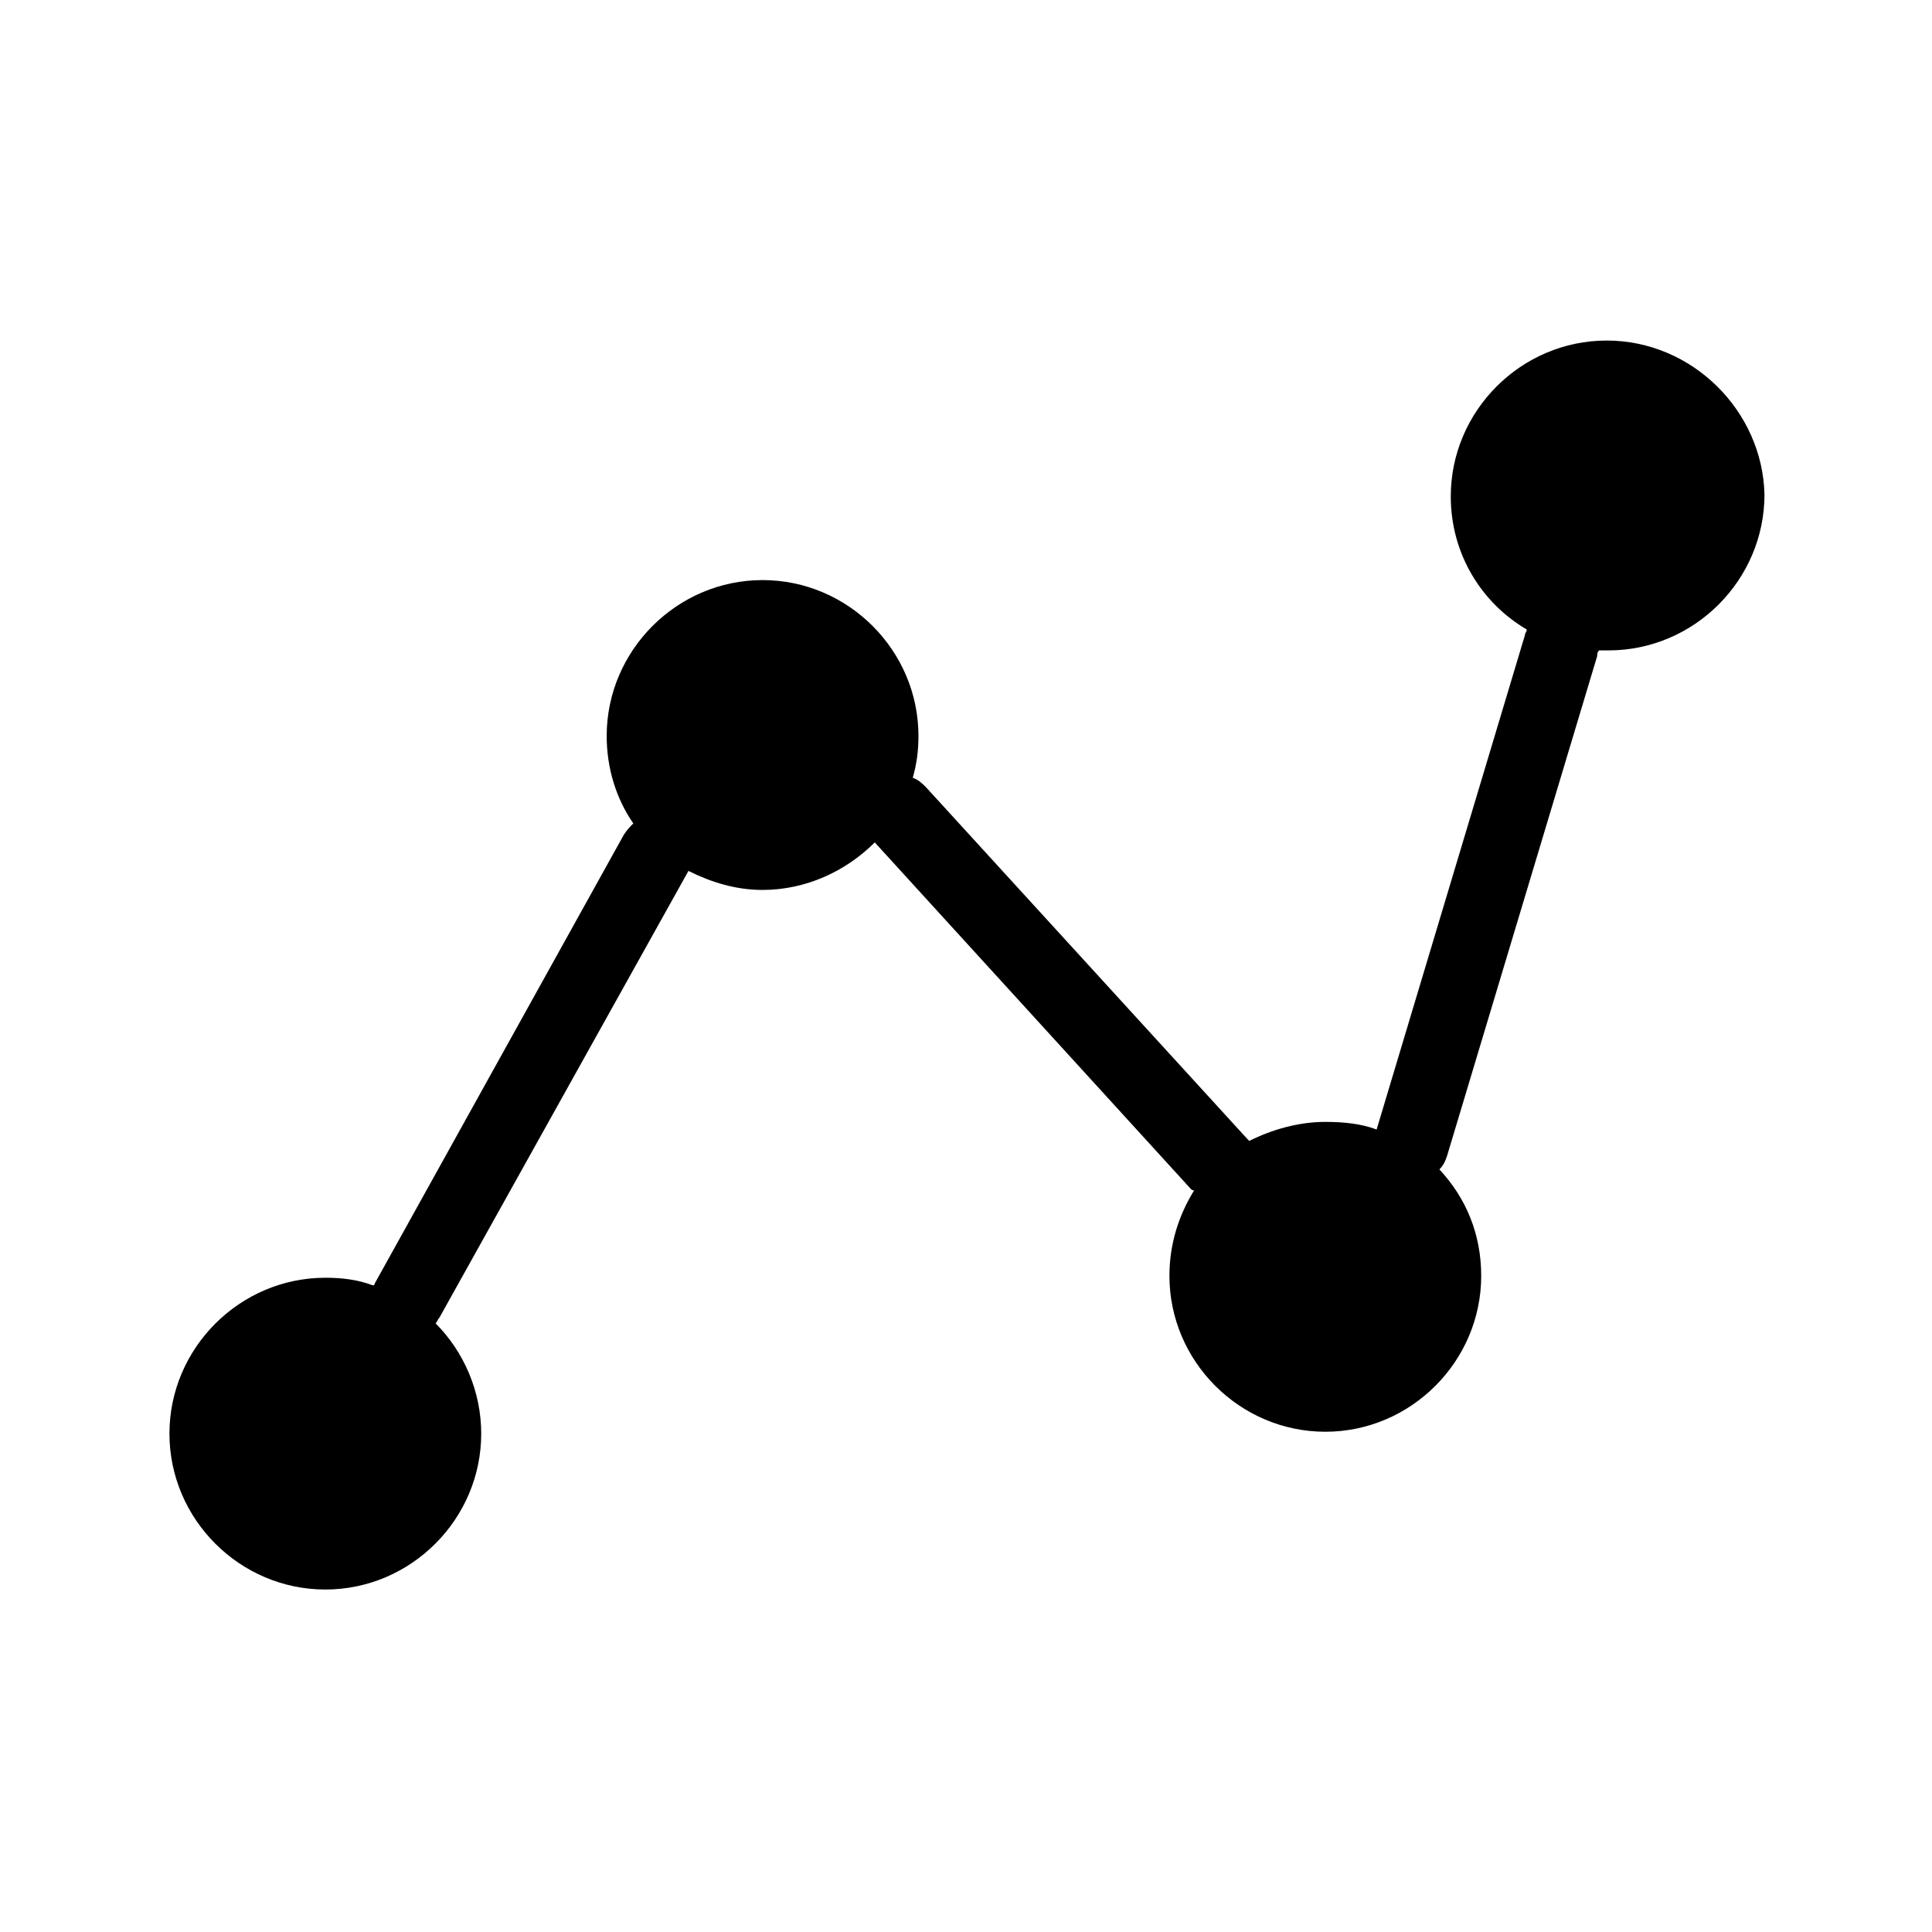
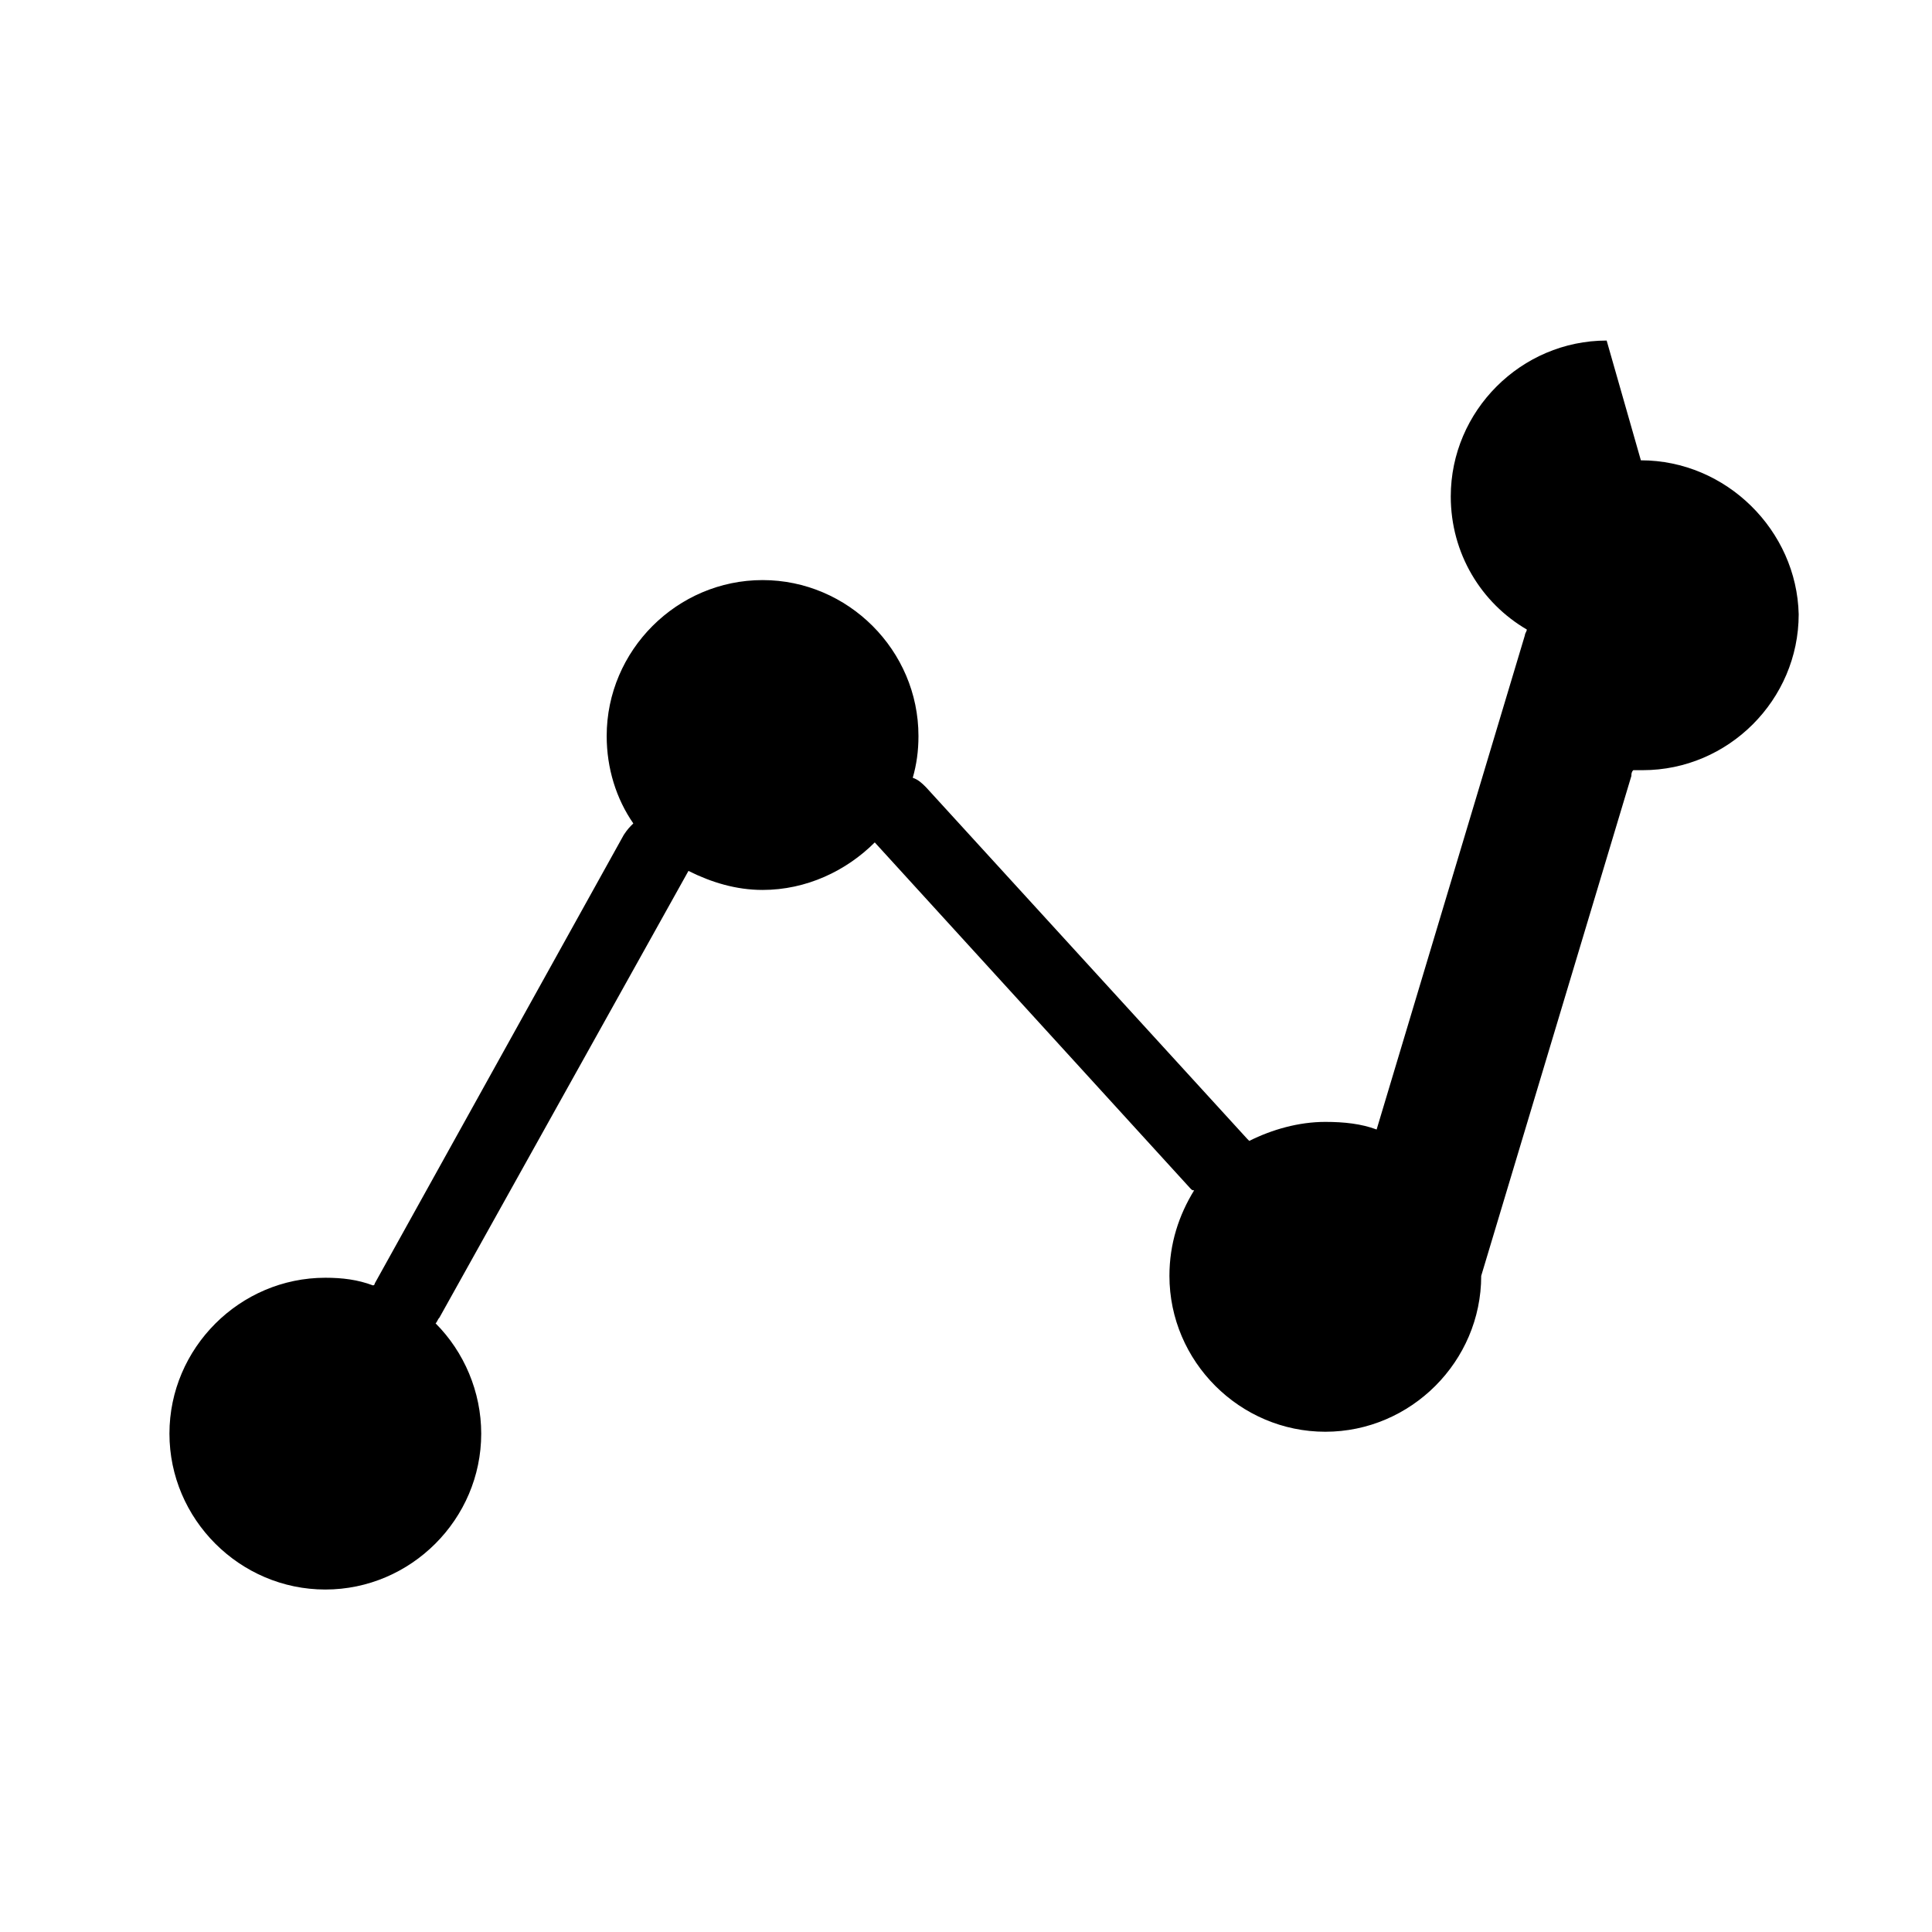
<svg xmlns="http://www.w3.org/2000/svg" fill="#000000" width="800px" height="800px" version="1.1" viewBox="144 144 512 512">
-   <path d="m569.78 234.25c-22.672 0-41.312 18.641-41.312 41.312 0 15.113 8.062 28.215 20.152 35.266 0 0.504-0.504 1.008-0.504 1.512l-39.297 130.99c-4.031-1.512-8.566-2.016-13.602-2.016-7.055 0-14.105 2.016-20.152 5.039l-0.504-0.504-85.145-93.207c-1.008-1.008-2.016-2.016-3.527-2.519 1.008-3.527 1.512-7.055 1.512-11.082 0-22.672-18.641-41.312-41.312-41.312s-41.312 18.641-41.312 41.312c0 8.566 2.519 16.625 7.055 23.176-1.008 1.008-1.512 1.512-2.519 3.023l-66 118.89s0 0.504-0.504 0.504c-4.031-1.512-8.062-2.016-12.594-2.016-22.672 0-41.312 18.641-41.312 41.312s18.641 41.312 41.312 41.312 41.312-18.641 41.312-41.312c0-11.082-4.535-21.664-12.09-29.223 0.504-0.504 0.504-1.008 1.008-1.512l66-118.39c6.047 3.023 12.594 5.039 19.648 5.039 11.586 0 22.168-5.039 29.727-12.594l83.633 91.691c0.504 0.504 0.504 0.504 1.008 0.504-4.031 6.551-6.551 14.105-6.551 22.672 0 22.672 18.641 41.312 41.312 41.312s41.312-18.641 41.312-41.312c0-11.082-4.031-20.656-11.082-28.215 1.008-1.008 1.512-2.016 2.016-3.527l39.801-132.5c0-0.504 0-1.008 0.504-1.512h2.519c22.672 0 41.312-18.641 41.312-41.312-0.512-22.164-19.152-40.805-41.824-40.805z" />
+   <path d="m569.78 234.25c-22.672 0-41.312 18.641-41.312 41.312 0 15.113 8.062 28.215 20.152 35.266 0 0.504-0.504 1.008-0.504 1.512l-39.297 130.99c-4.031-1.512-8.566-2.016-13.602-2.016-7.055 0-14.105 2.016-20.152 5.039l-0.504-0.504-85.145-93.207c-1.008-1.008-2.016-2.016-3.527-2.519 1.008-3.527 1.512-7.055 1.512-11.082 0-22.672-18.641-41.312-41.312-41.312s-41.312 18.641-41.312 41.312c0 8.566 2.519 16.625 7.055 23.176-1.008 1.008-1.512 1.512-2.519 3.023l-66 118.89s0 0.504-0.504 0.504c-4.031-1.512-8.062-2.016-12.594-2.016-22.672 0-41.312 18.641-41.312 41.312s18.641 41.312 41.312 41.312 41.312-18.641 41.312-41.312c0-11.082-4.535-21.664-12.09-29.223 0.504-0.504 0.504-1.008 1.008-1.512l66-118.39c6.047 3.023 12.594 5.039 19.648 5.039 11.586 0 22.168-5.039 29.727-12.594l83.633 91.691c0.504 0.504 0.504 0.504 1.008 0.504-4.031 6.551-6.551 14.105-6.551 22.672 0 22.672 18.641 41.312 41.312 41.312s41.312-18.641 41.312-41.312l39.801-132.5c0-0.504 0-1.008 0.504-1.512h2.519c22.672 0 41.312-18.641 41.312-41.312-0.512-22.164-19.152-40.805-41.824-40.805z" />
</svg>